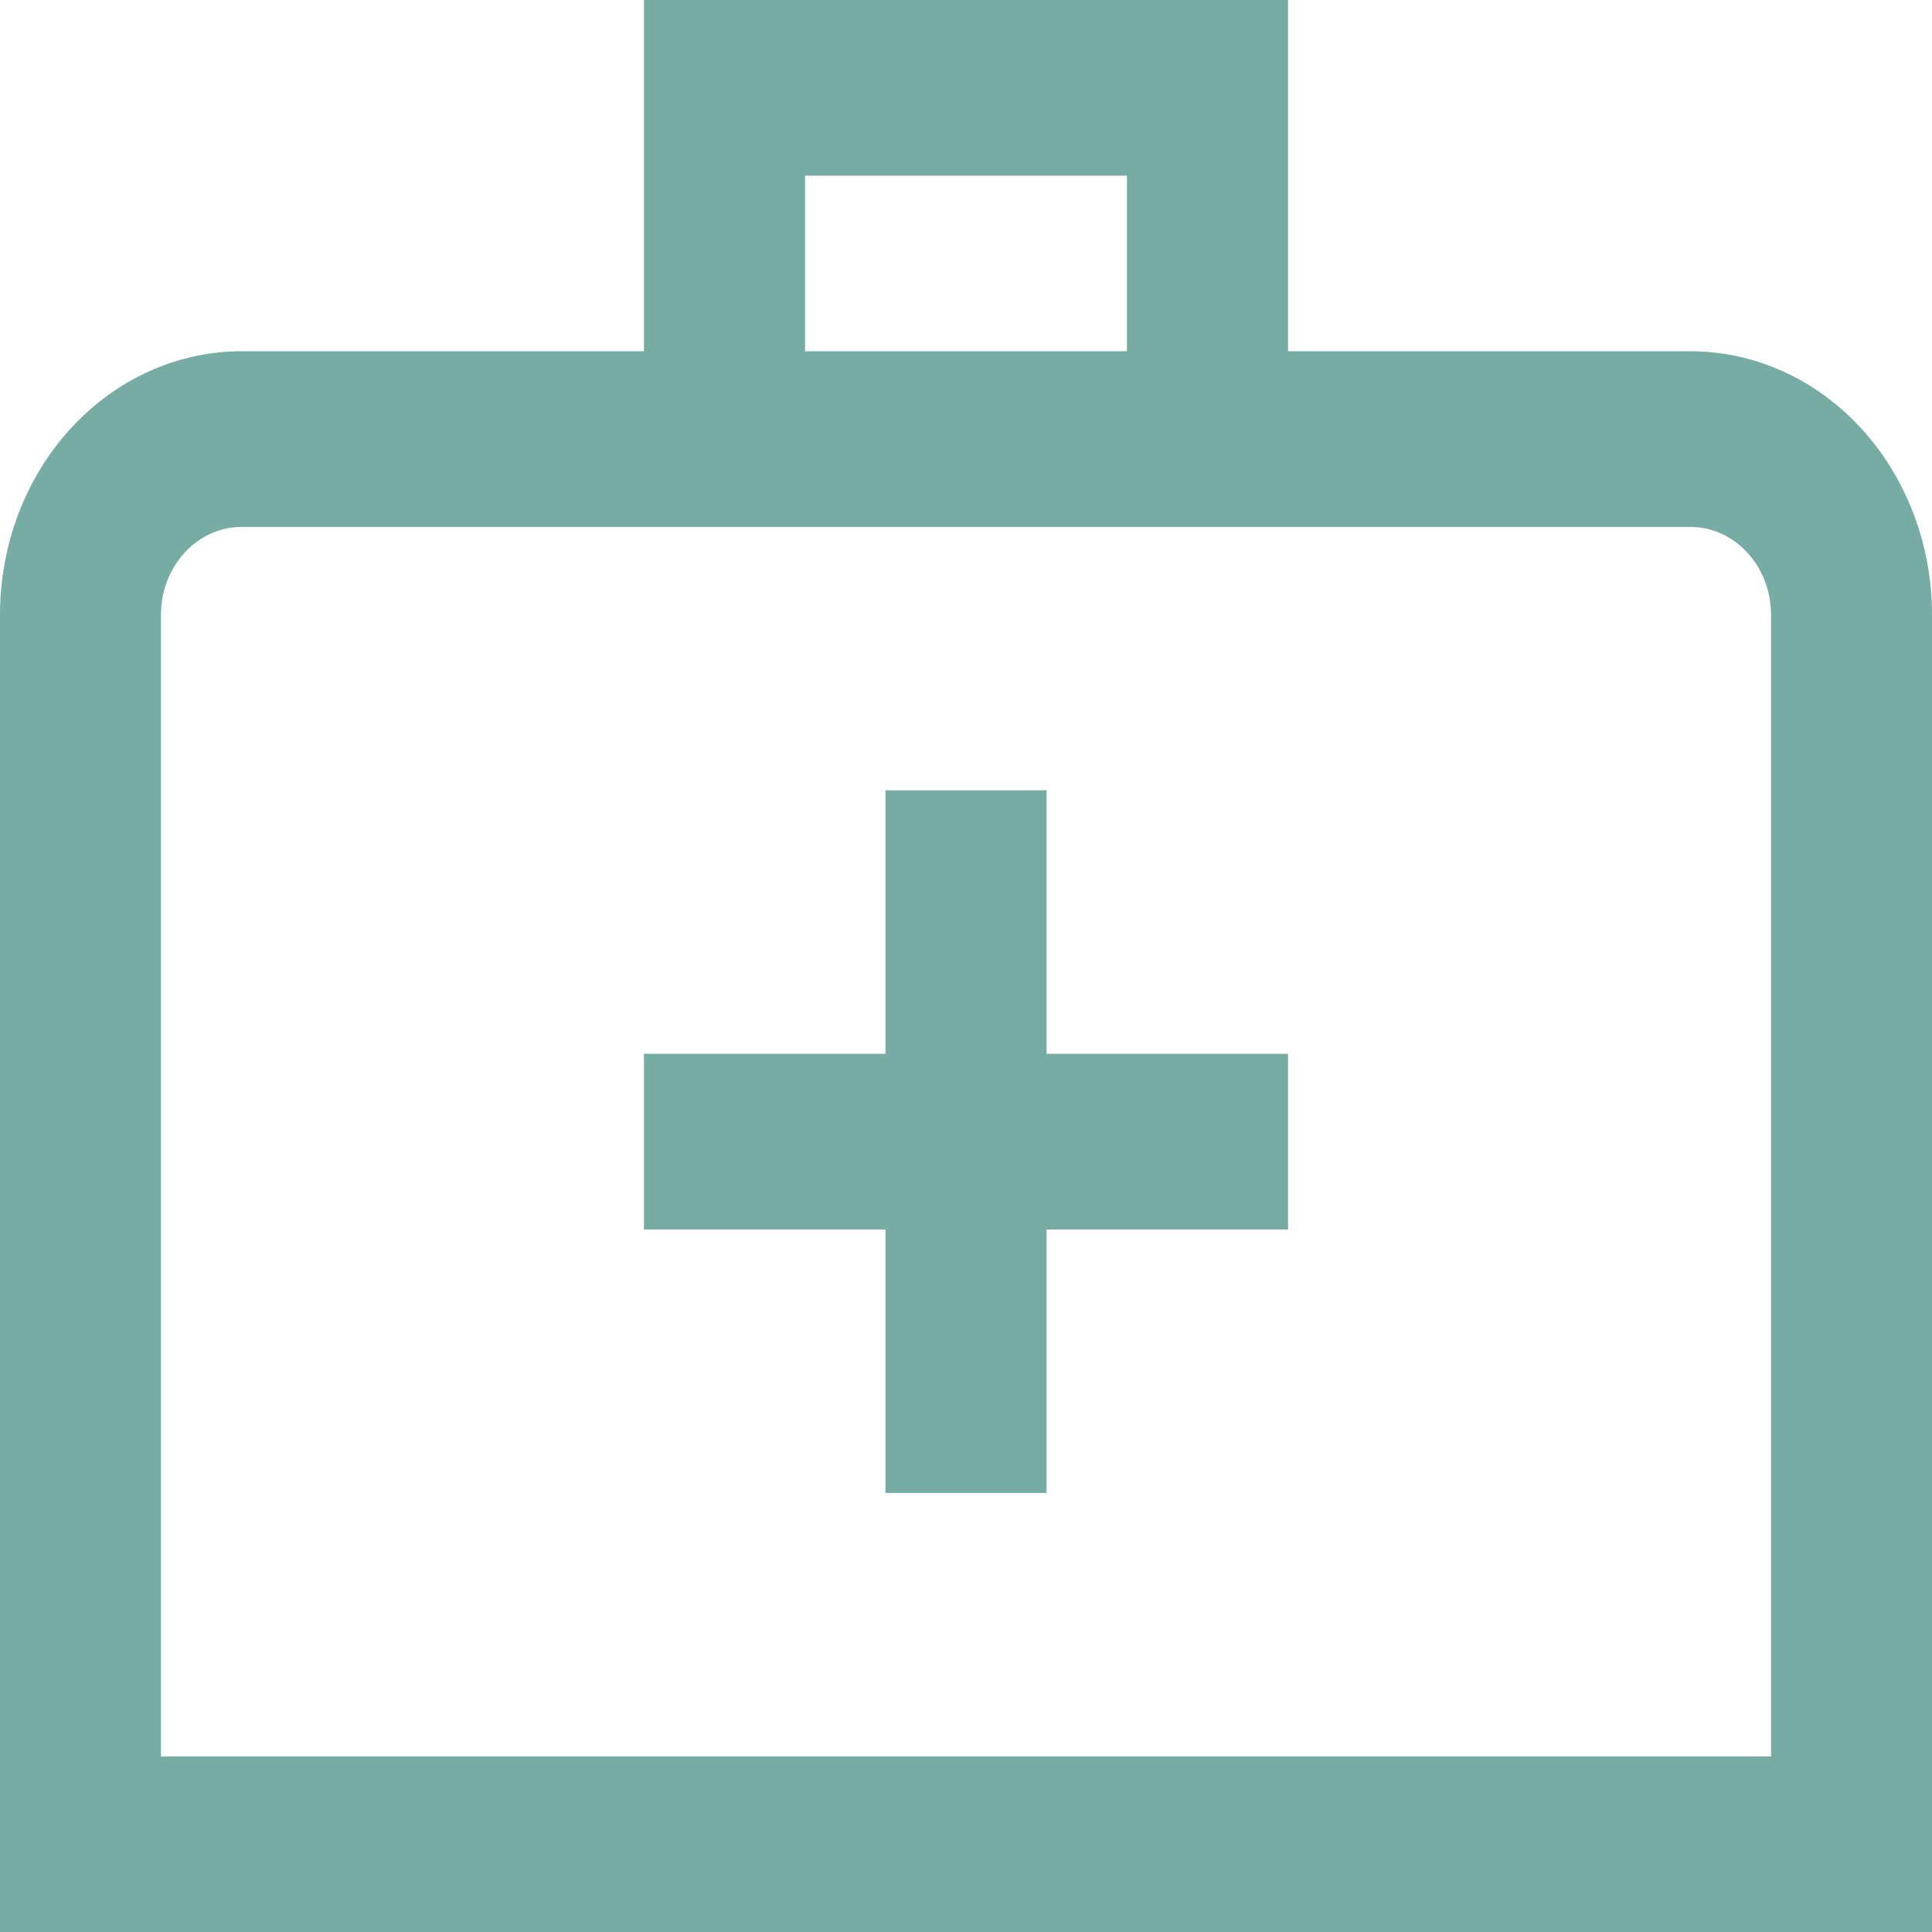
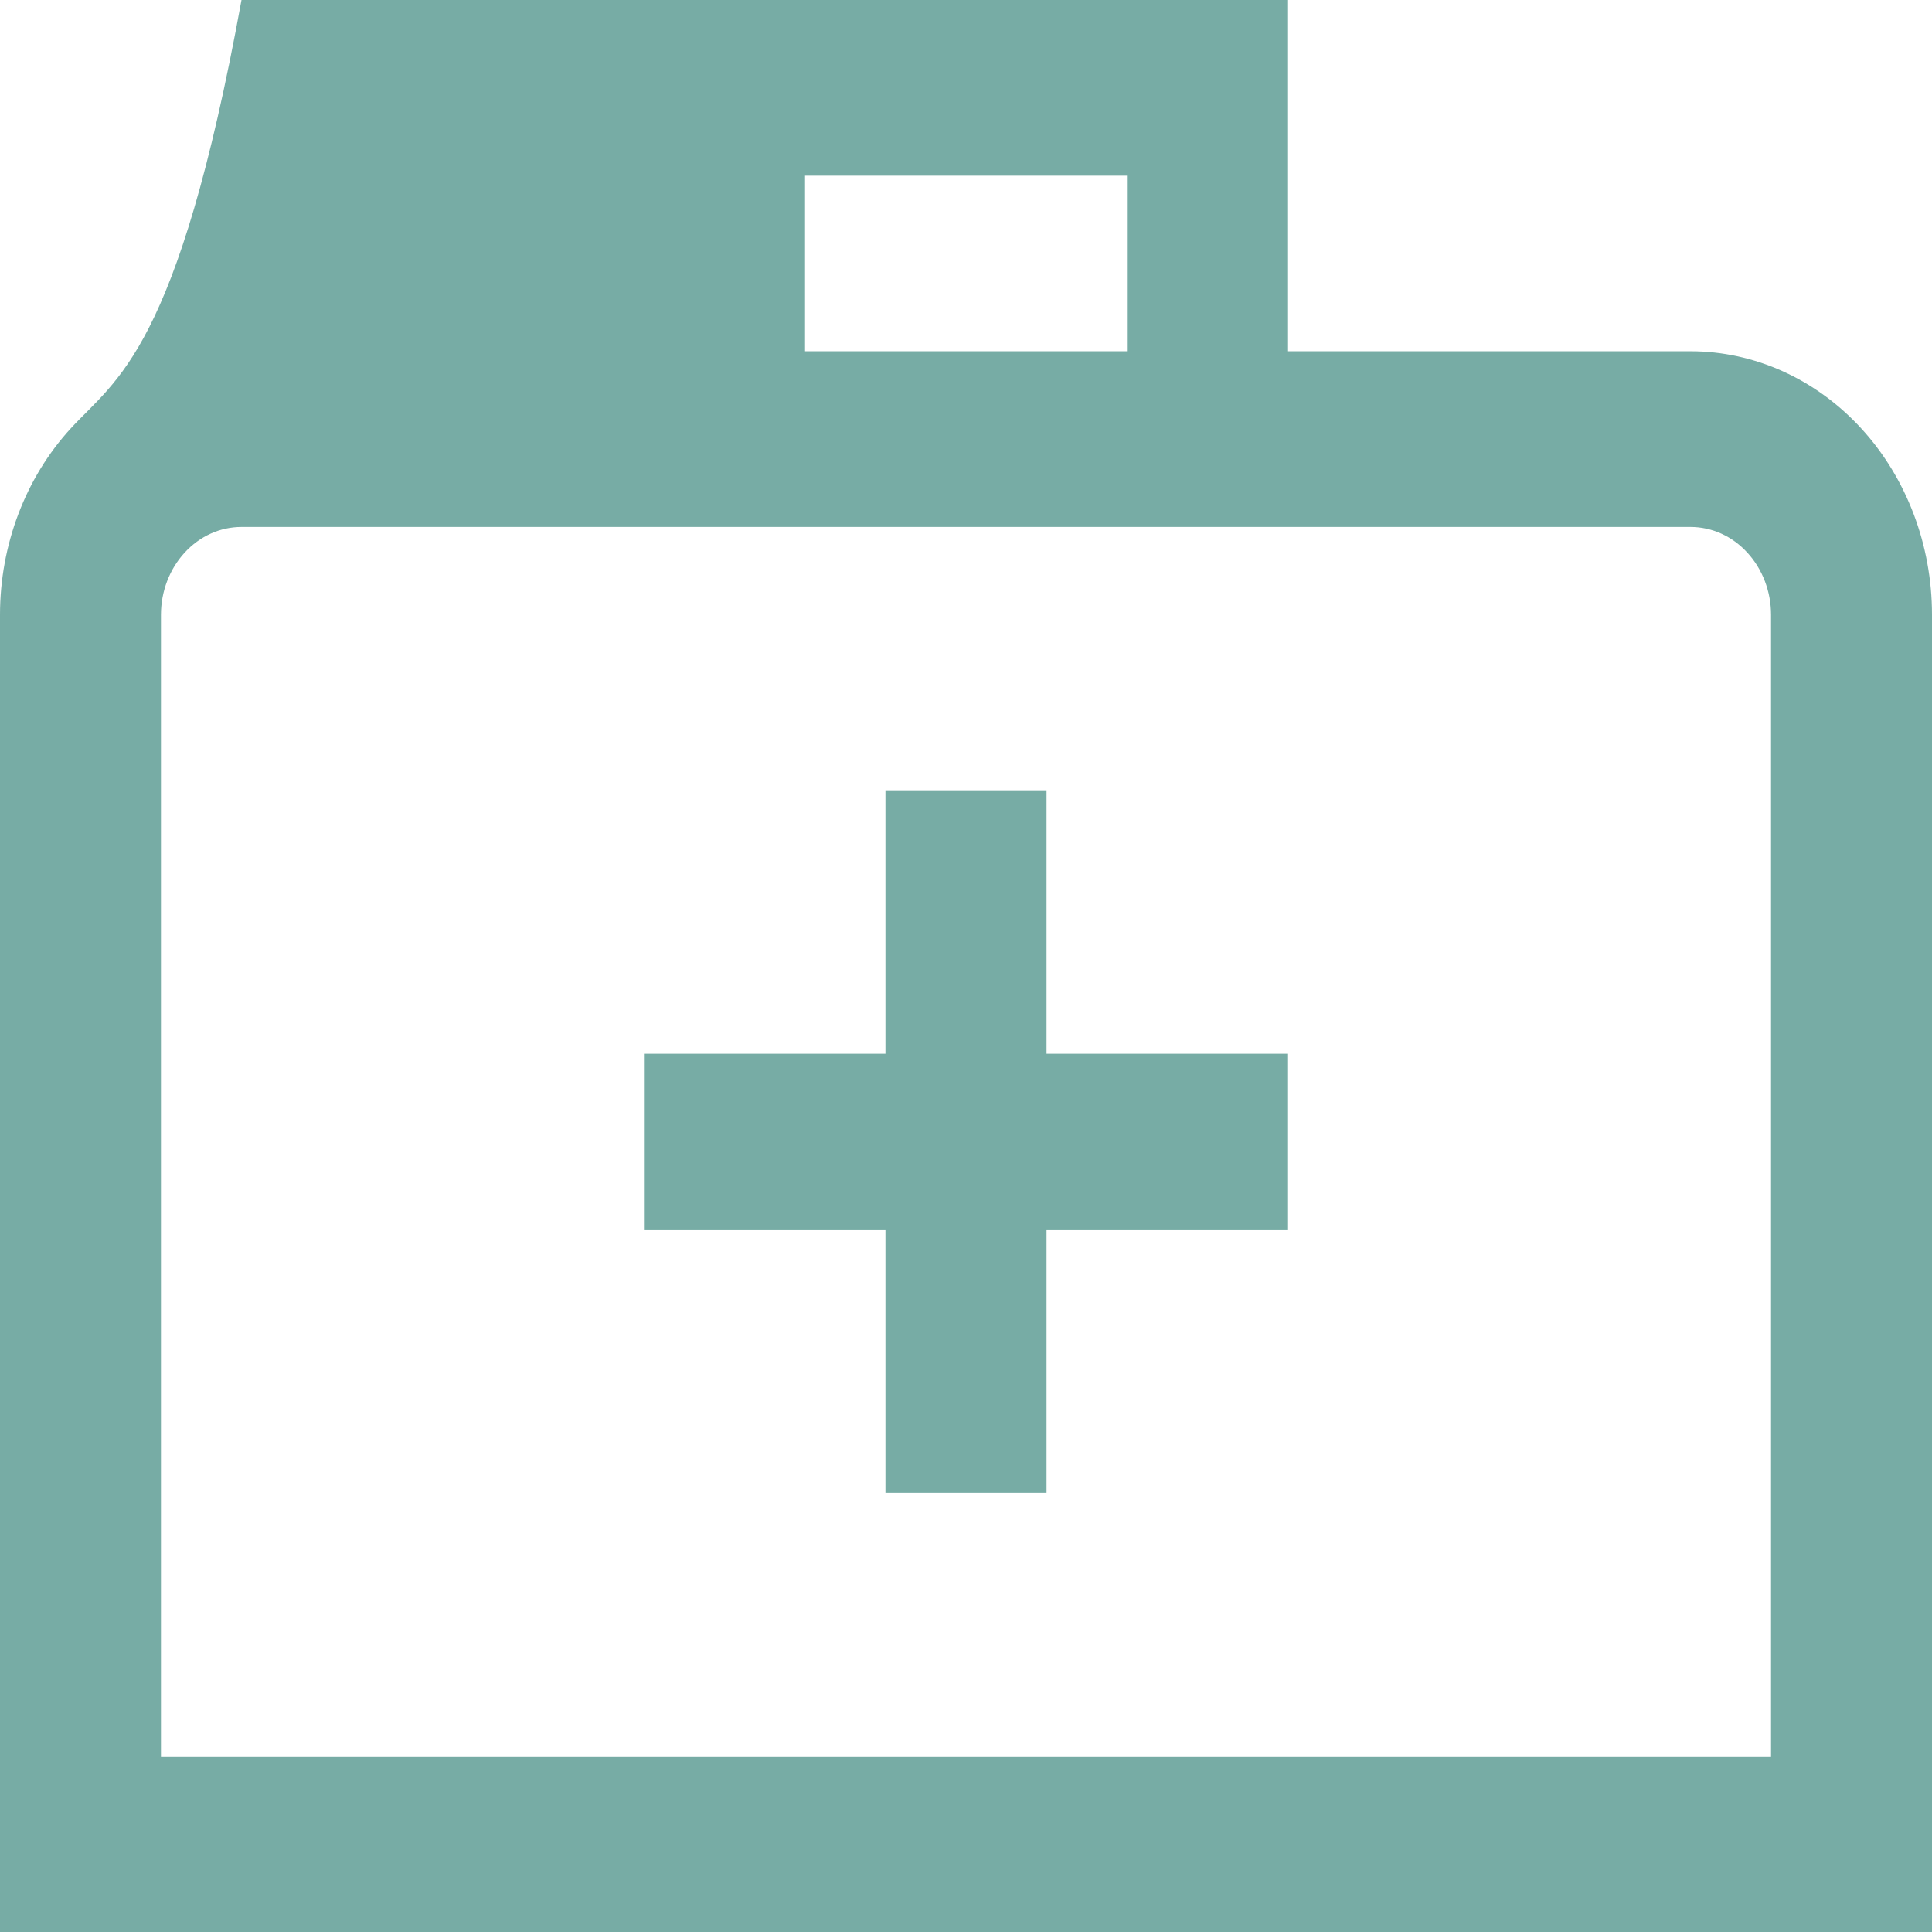
<svg xmlns="http://www.w3.org/2000/svg" width="16" height="16" viewBox="0 0 16 16" fill="none">
-   <path d="M14 2.909H10.667V0H5.333V2.909H2C1.47 2.909 0.961 3.139 0.586 3.548C0.211 3.957 0 4.512 0 5.091L0 16H16V5.091C16 4.512 15.789 3.957 15.414 3.548C15.039 3.139 14.53 2.909 14 2.909ZM6.667 1.455H9.333V2.909H6.667V1.455ZM14.667 14.546H1.333V5.091C1.333 4.898 1.404 4.713 1.529 4.577C1.654 4.44 1.823 4.364 2 4.364H14C14.177 4.364 14.346 4.44 14.471 4.577C14.596 4.713 14.667 4.898 14.667 5.091V14.546ZM8.667 8.727H10.667V10.182H8.667V12.364H7.333V10.182H5.333V8.727H7.333V6.545H8.667V8.727Z" fill="#77ACA5" />
+   <path d="M14 2.909H10.667V0H5.333H2C1.47 2.909 0.961 3.139 0.586 3.548C0.211 3.957 0 4.512 0 5.091L0 16H16V5.091C16 4.512 15.789 3.957 15.414 3.548C15.039 3.139 14.53 2.909 14 2.909ZM6.667 1.455H9.333V2.909H6.667V1.455ZM14.667 14.546H1.333V5.091C1.333 4.898 1.404 4.713 1.529 4.577C1.654 4.44 1.823 4.364 2 4.364H14C14.177 4.364 14.346 4.44 14.471 4.577C14.596 4.713 14.667 4.898 14.667 5.091V14.546ZM8.667 8.727H10.667V10.182H8.667V12.364H7.333V10.182H5.333V8.727H7.333V6.545H8.667V8.727Z" fill="#77ACA5" />
</svg>